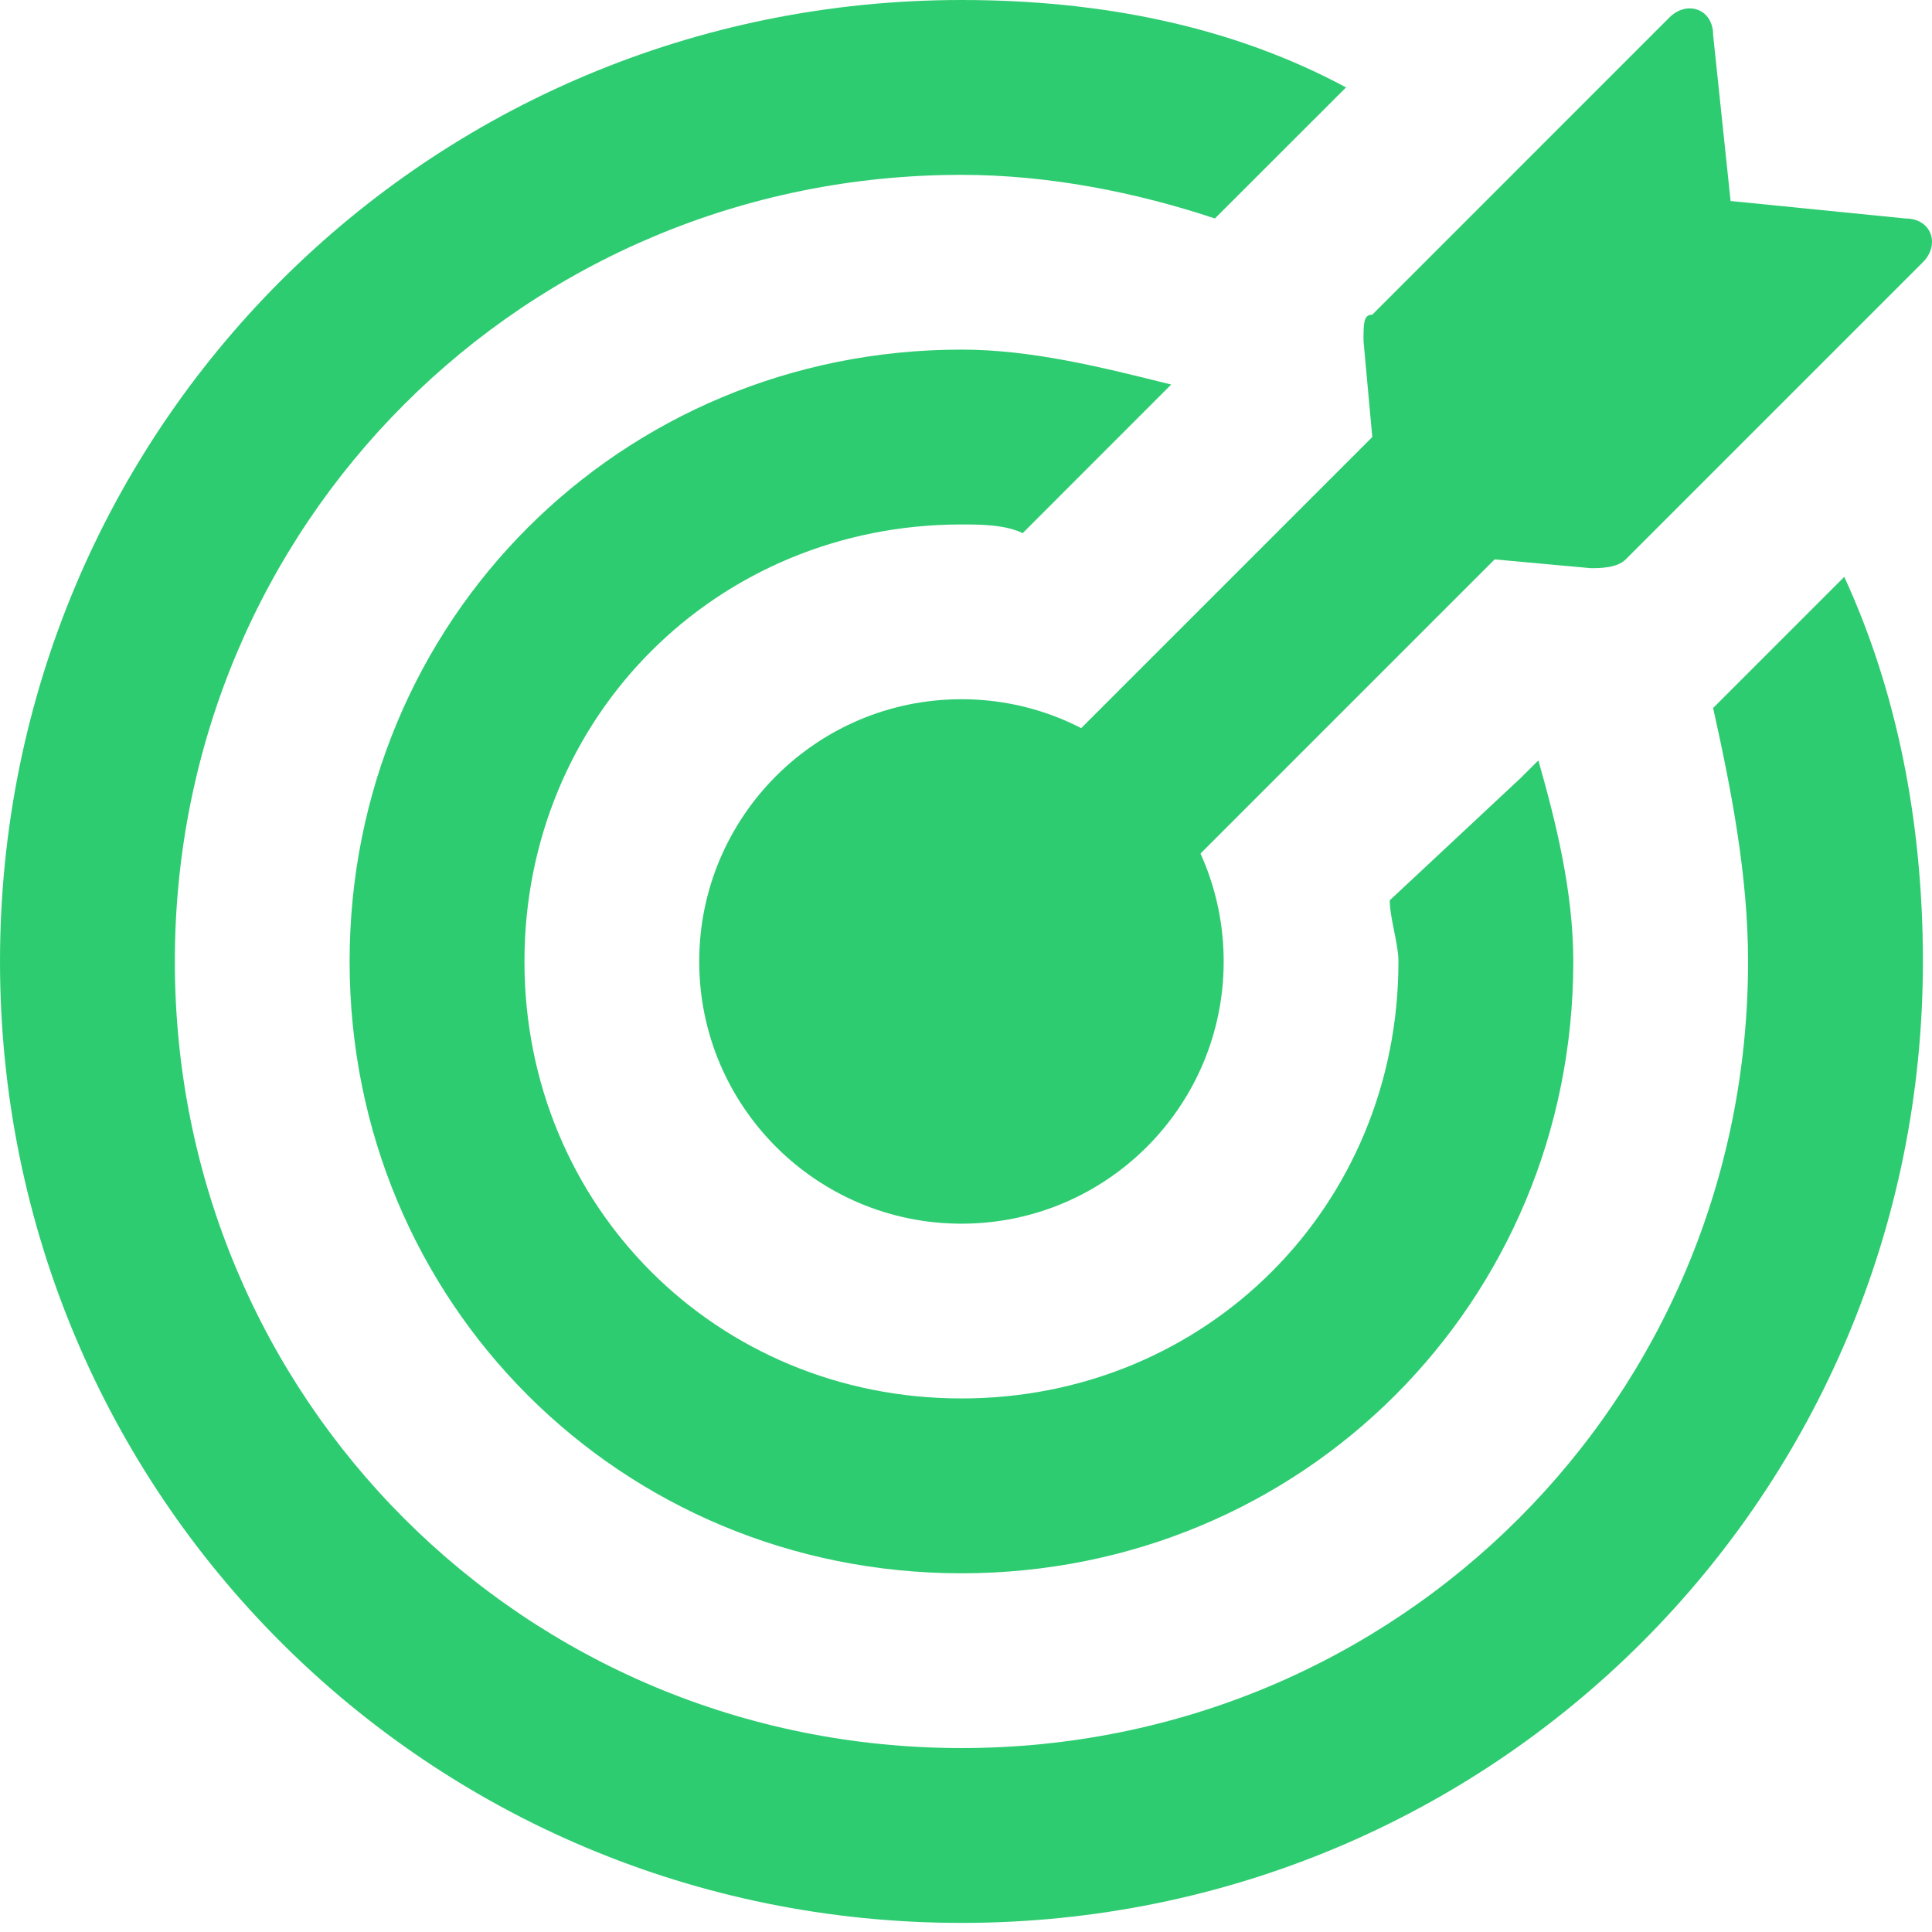
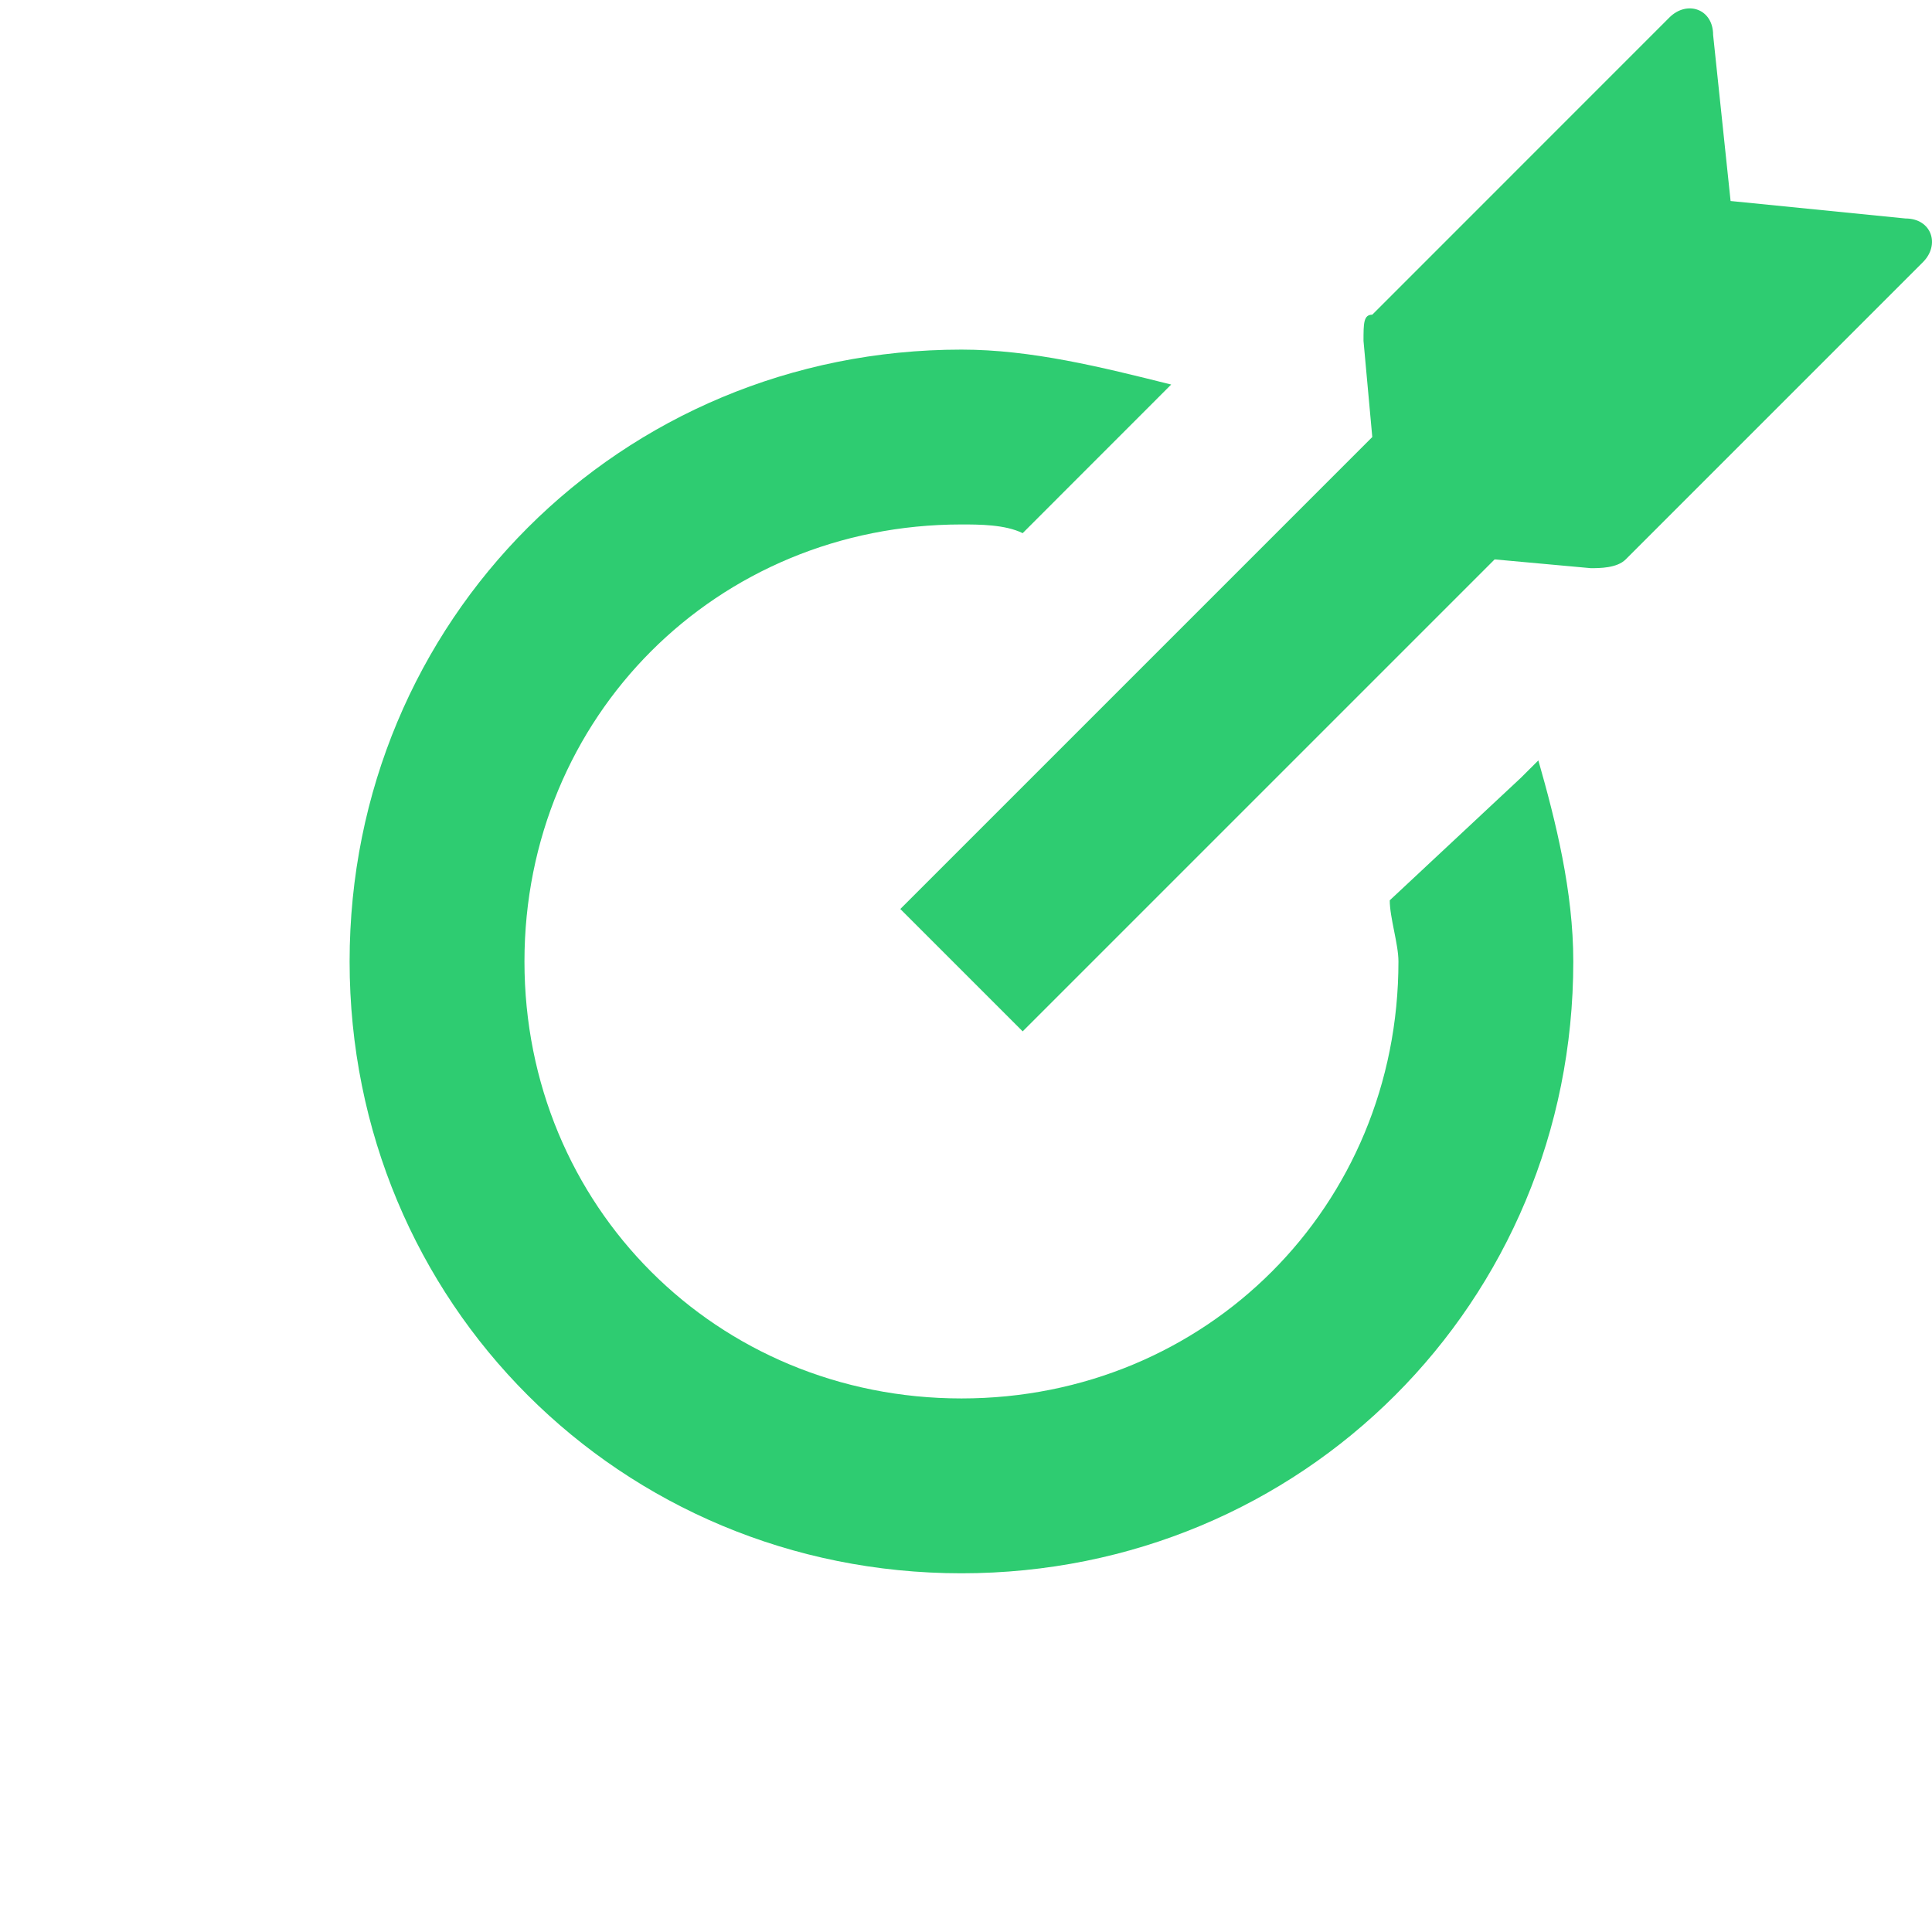
<svg xmlns="http://www.w3.org/2000/svg" width="24" height="24" viewBox="0 0 24 24" fill="none">
-   <path d="M11.944 15.201C13.742 15.201 15.201 13.742 15.201 11.944C15.201 10.145 13.742 8.686 11.944 8.686C10.145 8.686 8.686 10.145 8.686 11.944C8.686 13.742 10.145 15.201 11.944 15.201Z" fill="#2ECC71" />
  <path d="M17.264 11.184C17.264 11.401 17.372 11.726 17.372 11.944C17.372 14.984 14.984 17.372 11.944 17.372C8.903 17.372 6.515 14.984 6.515 11.944C6.515 8.903 8.903 6.515 11.944 6.515C12.161 6.515 12.486 6.515 12.704 6.623L14.549 4.777C13.681 4.56 12.812 4.343 11.944 4.343C7.709 4.343 4.343 7.709 4.343 11.944C4.343 16.178 7.709 19.544 11.944 19.544C16.178 19.544 19.544 16.178 19.544 11.944C19.544 11.075 19.327 10.206 19.11 9.446L18.892 9.663L17.264 11.184Z" fill="#2ECC71" />
-   <path d="M21.281 8.795C21.498 9.772 21.715 10.858 21.715 11.944C21.715 17.372 17.372 21.715 11.944 21.715C6.515 21.715 2.172 17.372 2.172 11.944C2.172 6.515 6.515 2.172 11.944 2.172C13.029 2.172 14.115 2.389 15.092 2.714L16.721 1.086C15.309 0.326 13.681 0 11.944 0C5.32 0 0 5.32 0 11.944C0 18.567 5.32 23.887 11.944 23.887C18.567 23.887 23.887 18.567 23.887 11.944C23.887 10.206 23.561 8.578 22.91 7.166L21.281 8.795Z" fill="#2ECC71" />
  <path d="M16.938 4.235L17.047 5.429L11.184 11.292L12.704 12.812L18.567 6.949L19.761 7.058C19.87 7.058 20.087 7.058 20.195 6.949L23.887 3.257C24.104 3.04 23.996 2.714 23.67 2.714L21.498 2.497L21.281 0.434C21.281 0.109 20.956 -9.75349e-07 20.738 0.217L17.047 3.909C16.938 3.909 16.938 4.017 16.938 4.235Z" fill="#2ECC71" />
</svg>